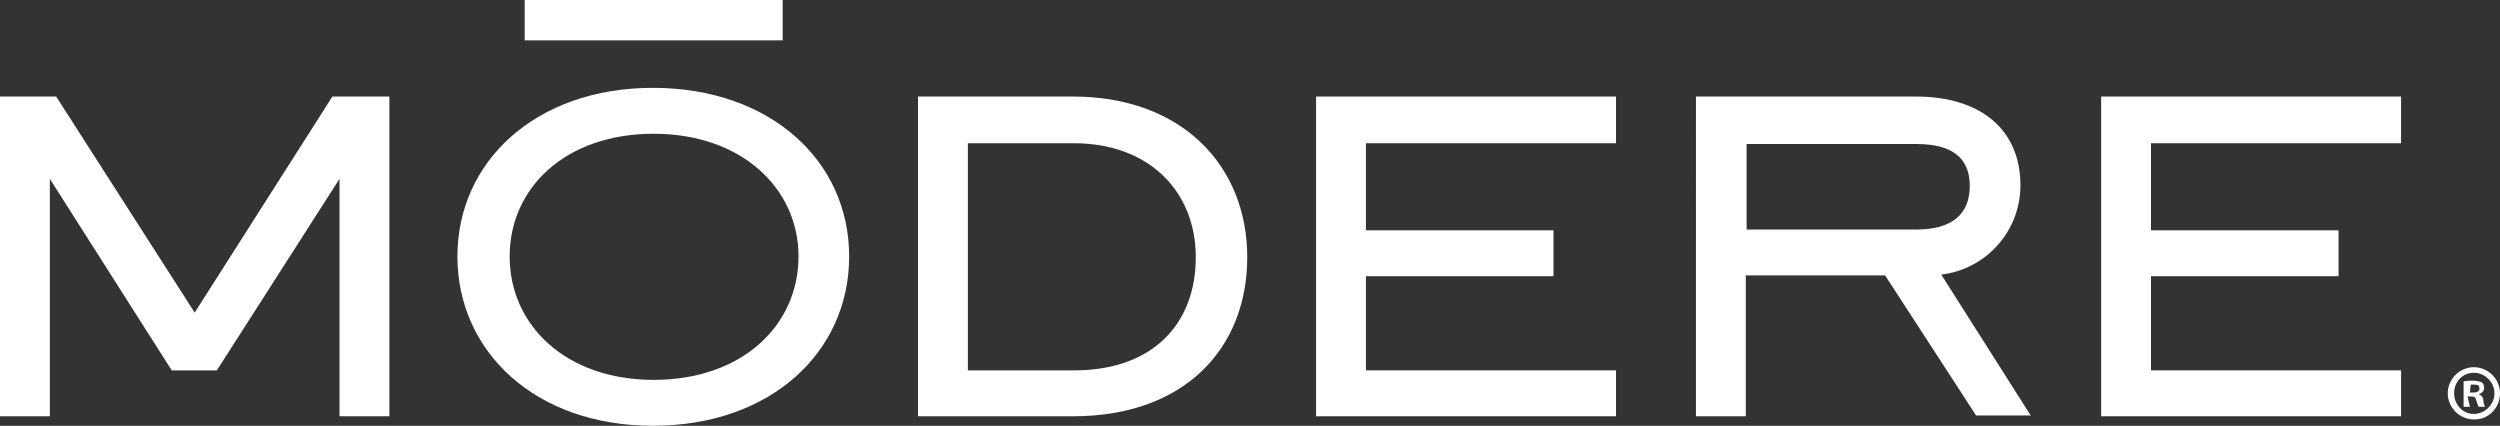
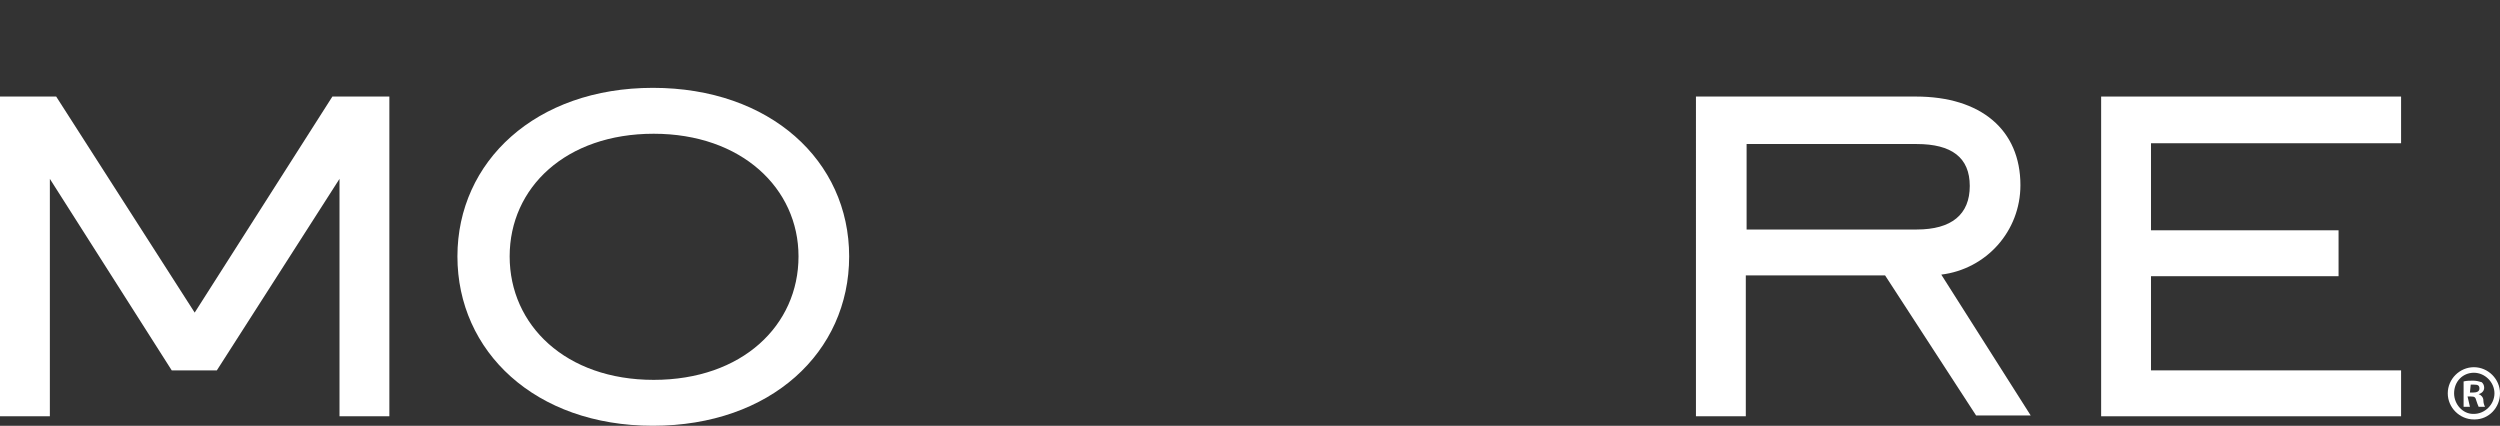
<svg xmlns="http://www.w3.org/2000/svg" version="1.1" id="Layer_1" x="0px" y="0px" style="enable-background:new 0 0 315.9 53.9;" xml:space="preserve" viewBox="0 0 315.9 53.8">
  <rect x="0" y="0" width="315.9" height="53.8" fill="#333333" stroke="none" />
  <style type="text/css"> .st0{fill:#FFFFFF;} .st1{fill:none;} </style>
  <g id="Logo">
-     <path class="st0" d="M157.6,32.5c0,11.6-8,20.1-22,20.1H116V12.2h19.6C149.3,12.2,157.6,20.9,157.6,32.5z M122.3,18.1v28.7h13.4 c10.1,0,15.4-6,15.4-14.3s-5.9-14.4-15.4-14.4H122.3z" />
-     <path class="st0" d="M166.3,12.2h37.9v5.9h-31.6v11h23.7v5.8h-23.7v11.9h31.6v5.8h-37.9V12.2z" />
    <path class="st0" d="M220.6,52.6h-6.3V12.2h27.8c8.2,0,13.2,4.2,13.2,11.2c0,5.8-4.3,10.6-10,11.3l11.3,17.8h-6.9l-11.5-17.7h-17.6 V52.6z M242.2,29c4.4,0,6.7-1.9,6.7-5.5s-2.3-5.3-6.7-5.3h-21.5V29H242.2z" />
    <path class="st0" d="M265.5,12.2h37.9v5.9h-31.6v11h23.7v5.8h-23.7v11.9h31.6v5.8h-37.9V12.2z" />
    <path class="st0" d="M57.8,32.4c0-12,9.9-21.3,24.7-21.3s24.8,9.2,24.8,21.3s-9.9,21.4-24.8,21.4S57.8,44.4,57.8,32.4z M100.9,32.4 c0-8.6-7.2-15.5-18.3-15.5s-18.2,6.8-18.2,15.5S71.5,48,82.6,48C93.8,48,100.9,41.1,100.9,32.4z" />
-     <rect x="66.3" class="st0" width="32.6" height="5.1" />
    <polygon class="st0" points="42,12.2 24.6,39.5 7.1,12.2 0,12.2 0,52.6 6.3,52.6 6.3,22.6 21.7,46.8 27.4,46.8 42.9,22.6 42.9,52.6 49.2,52.6 49.2,12.2 " />
    <path class="st0" d="M315.9,49.7c0,1.8-1.4,3.3-3.2,3.3c0,0-0.1,0-0.1,0c-1.8,0-3.3-1.5-3.3-3.3c0-1.8,1.5-3.3,3.3-3.3 C314.4,46.4,315.9,47.9,315.9,49.7C315.9,49.7,315.9,49.7,315.9,49.7z M310.1,49.7c0,1.4,1.1,2.6,2.4,2.6c0,0,0.1,0,0.1,0 c1.4,0,2.6-1.2,2.6-2.6c0-1.4-1.2-2.6-2.6-2.6C311.2,47.1,310.1,48.2,310.1,49.7C310.1,49.7,310.1,49.7,310.1,49.7z M312.1,51.4 h-0.8v-3.2c0.4-0.1,0.8-0.1,1.2-0.1c0.4,0,0.8,0.1,1.1,0.2c0.2,0.2,0.3,0.4,0.3,0.7c0,0.4-0.3,0.7-0.7,0.8l0,0 c0.3,0.1,0.6,0.4,0.6,0.8c0,0.3,0.1,0.6,0.2,0.8h-0.8c-0.1-0.2-0.2-0.5-0.3-0.8c-0.1-0.4-0.2-0.5-0.7-0.5h-0.4L312.1,51.4z M312.1,49.6h0.4c0.4,0,0.8-0.1,0.8-0.5s-0.2-0.5-0.7-0.5c-0.1,0-0.3,0-0.4,0L312.1,49.6z" />
-     <rect x="-50" y="-50" class="st1" width="403.4" height="152.6" />
  </g>
</svg>